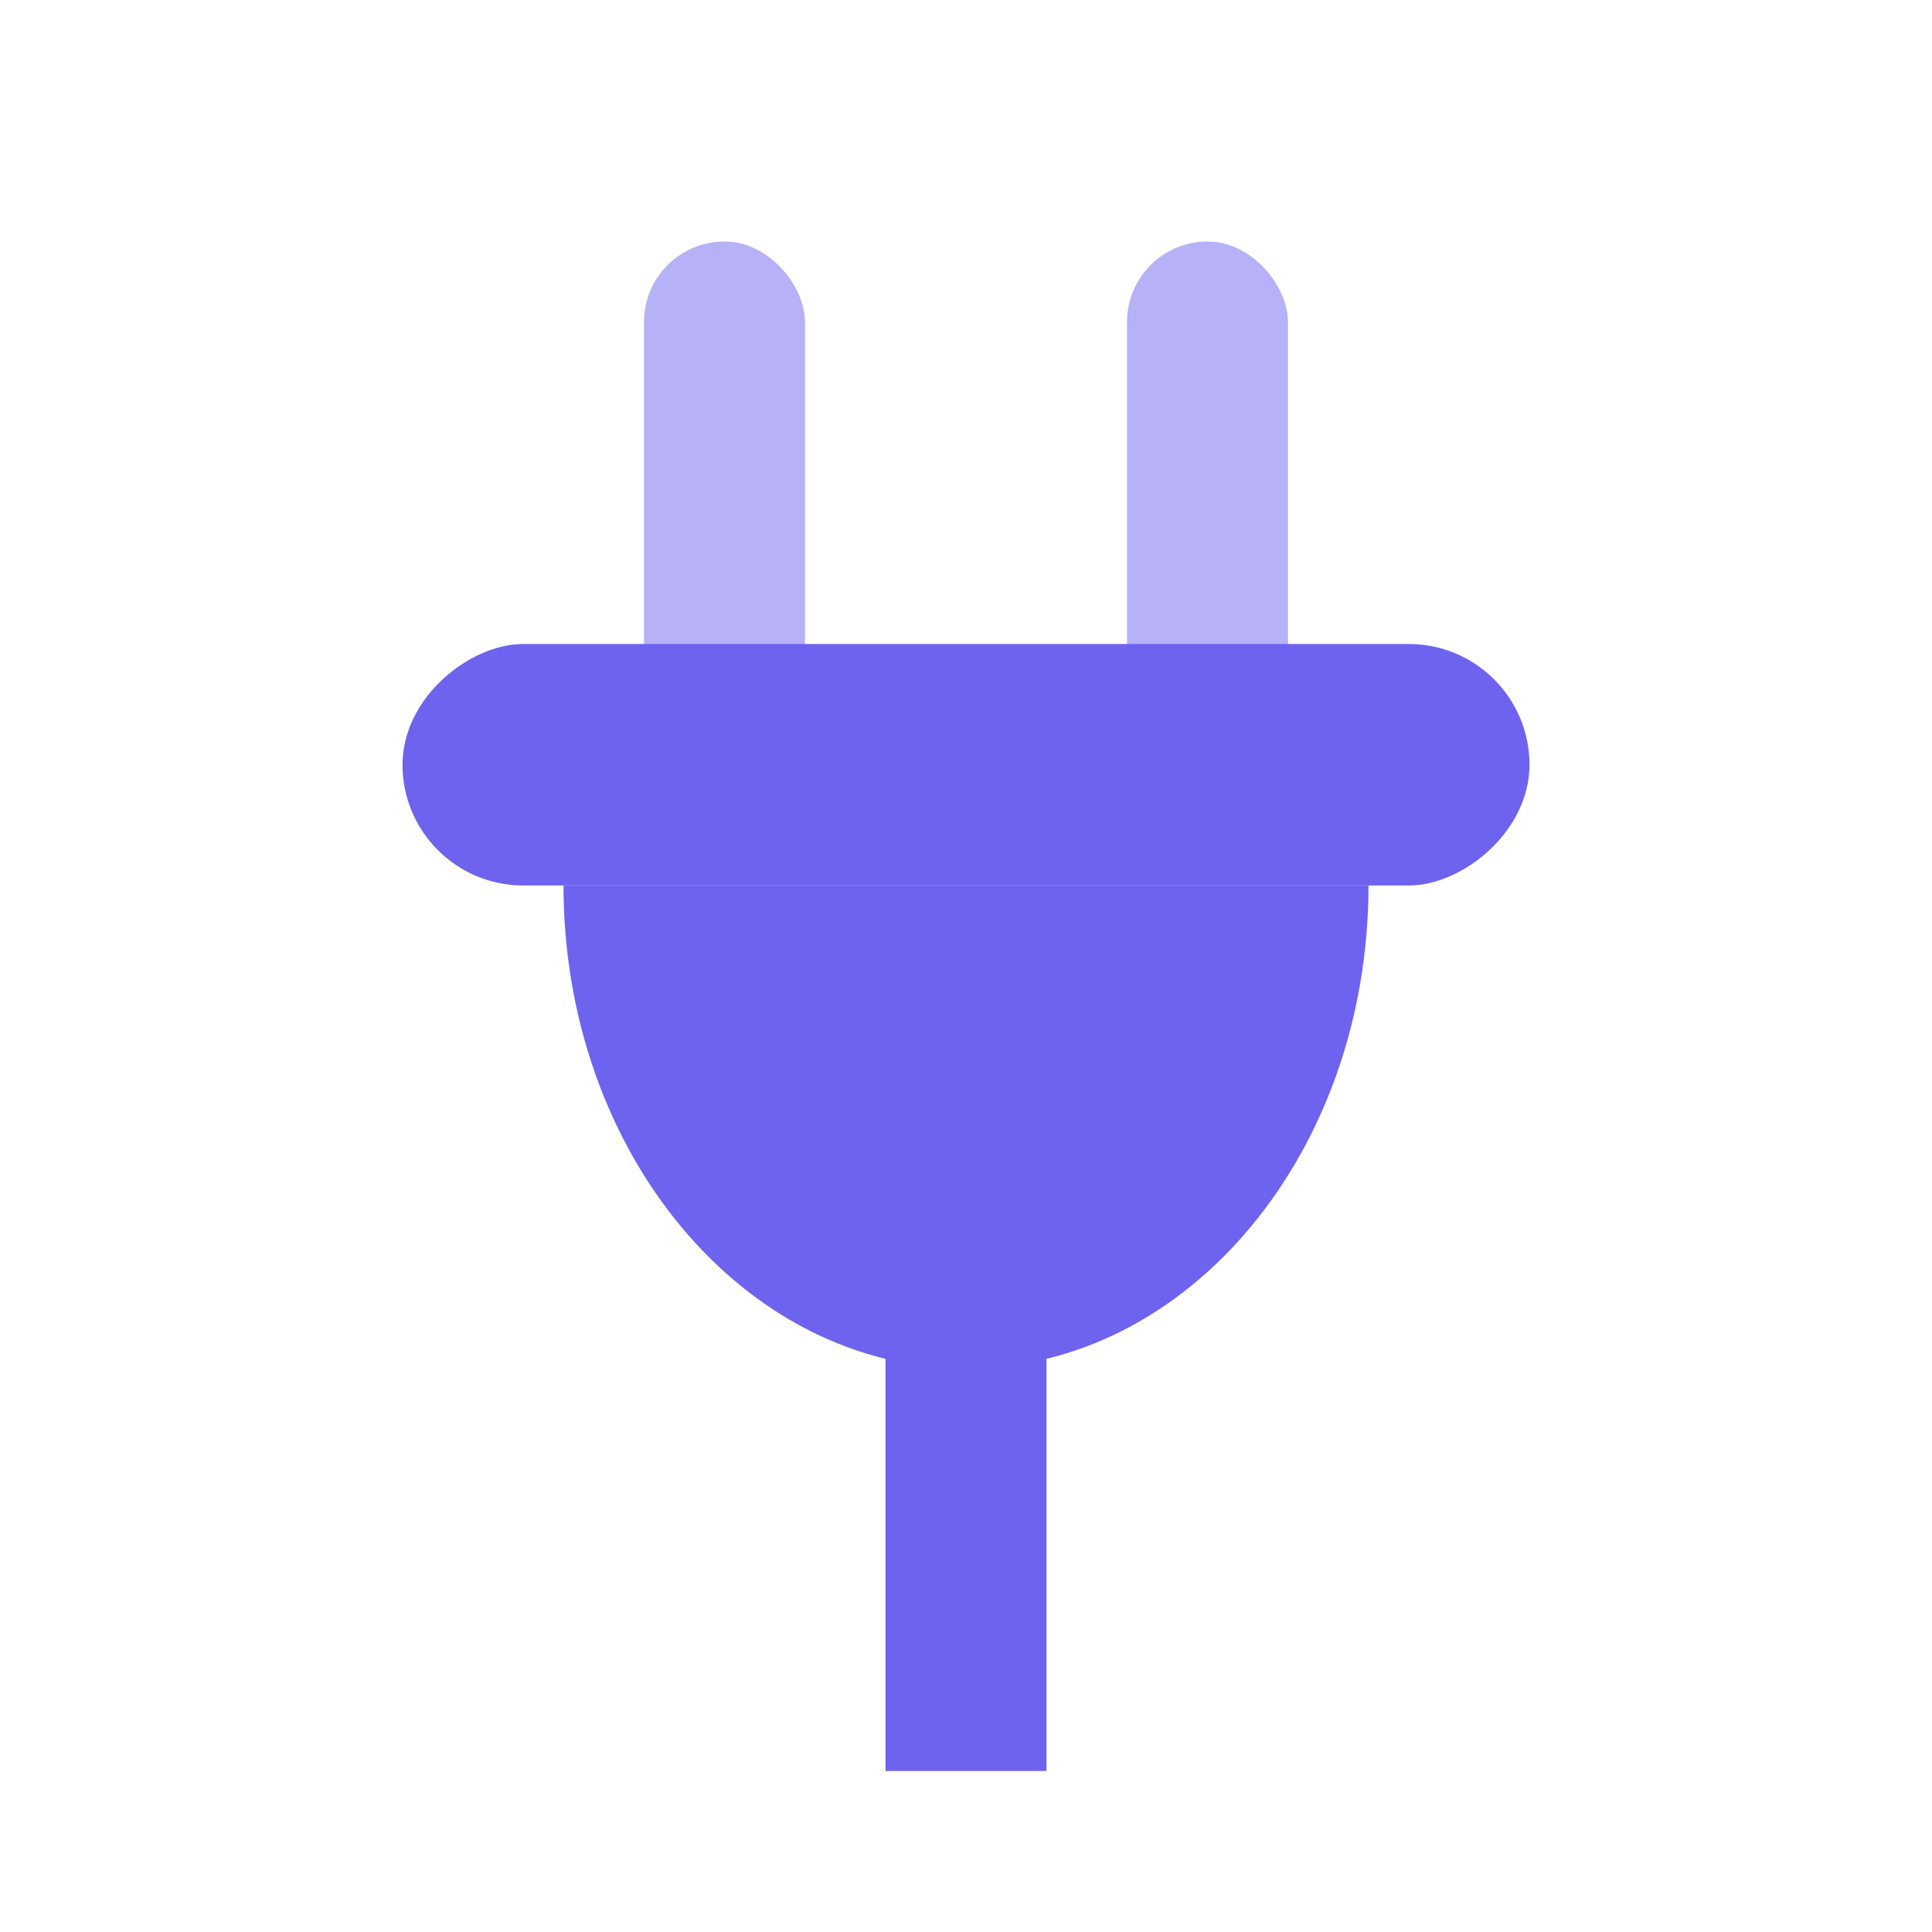
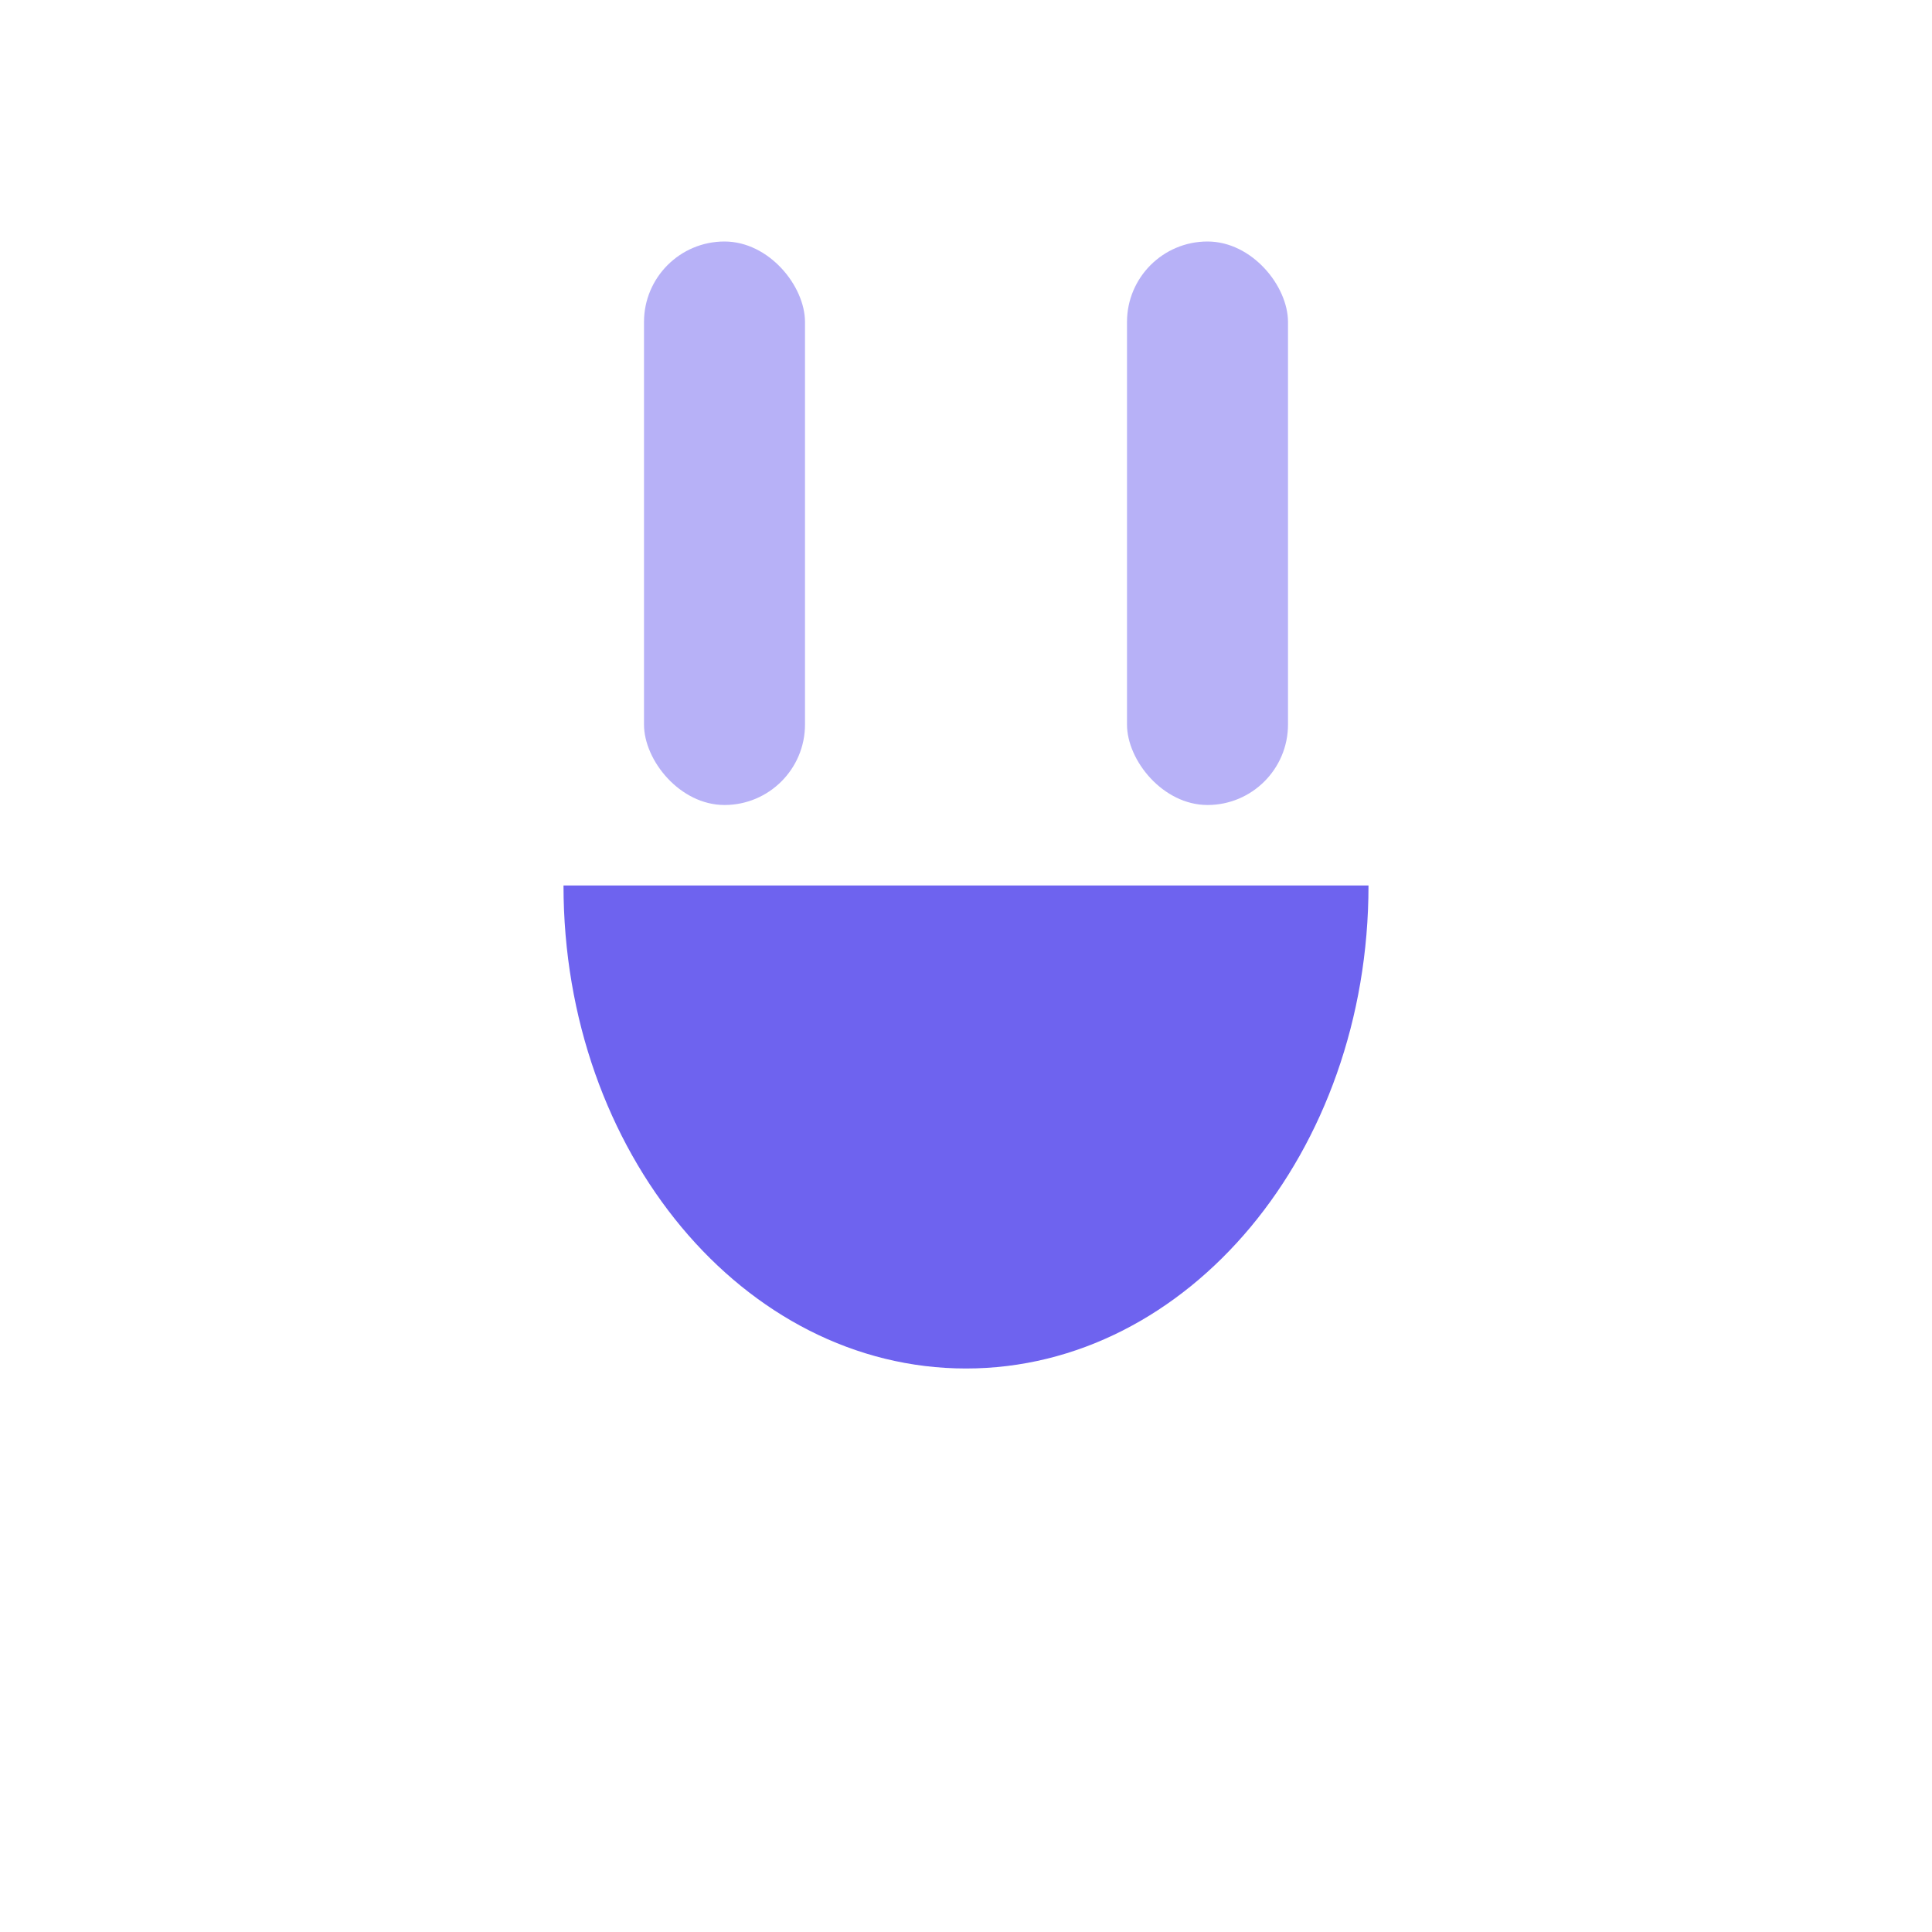
<svg xmlns="http://www.w3.org/2000/svg" width="24" height="24" viewBox="0 0 24 24" fill="none">
  <rect x="8" y="3" width="2" height="7" rx="1" fill="#B7B1F7" />
-   <rect x="11" y="13" width="2" height="9" fill="#6E63EF" />
  <rect x="14" y="3" width="2" height="7" rx="1" fill="#B7B1F7" />
  <path d="M12 17C14.761 17 17 14.314 17 11H7C7 14.314 9.239 17 12 17Z" fill="#6E63EF" />
-   <rect x="19" y="8" width="3" height="14" rx="1.5" transform="rotate(90 19 8)" fill="#6E63EF" />
</svg>